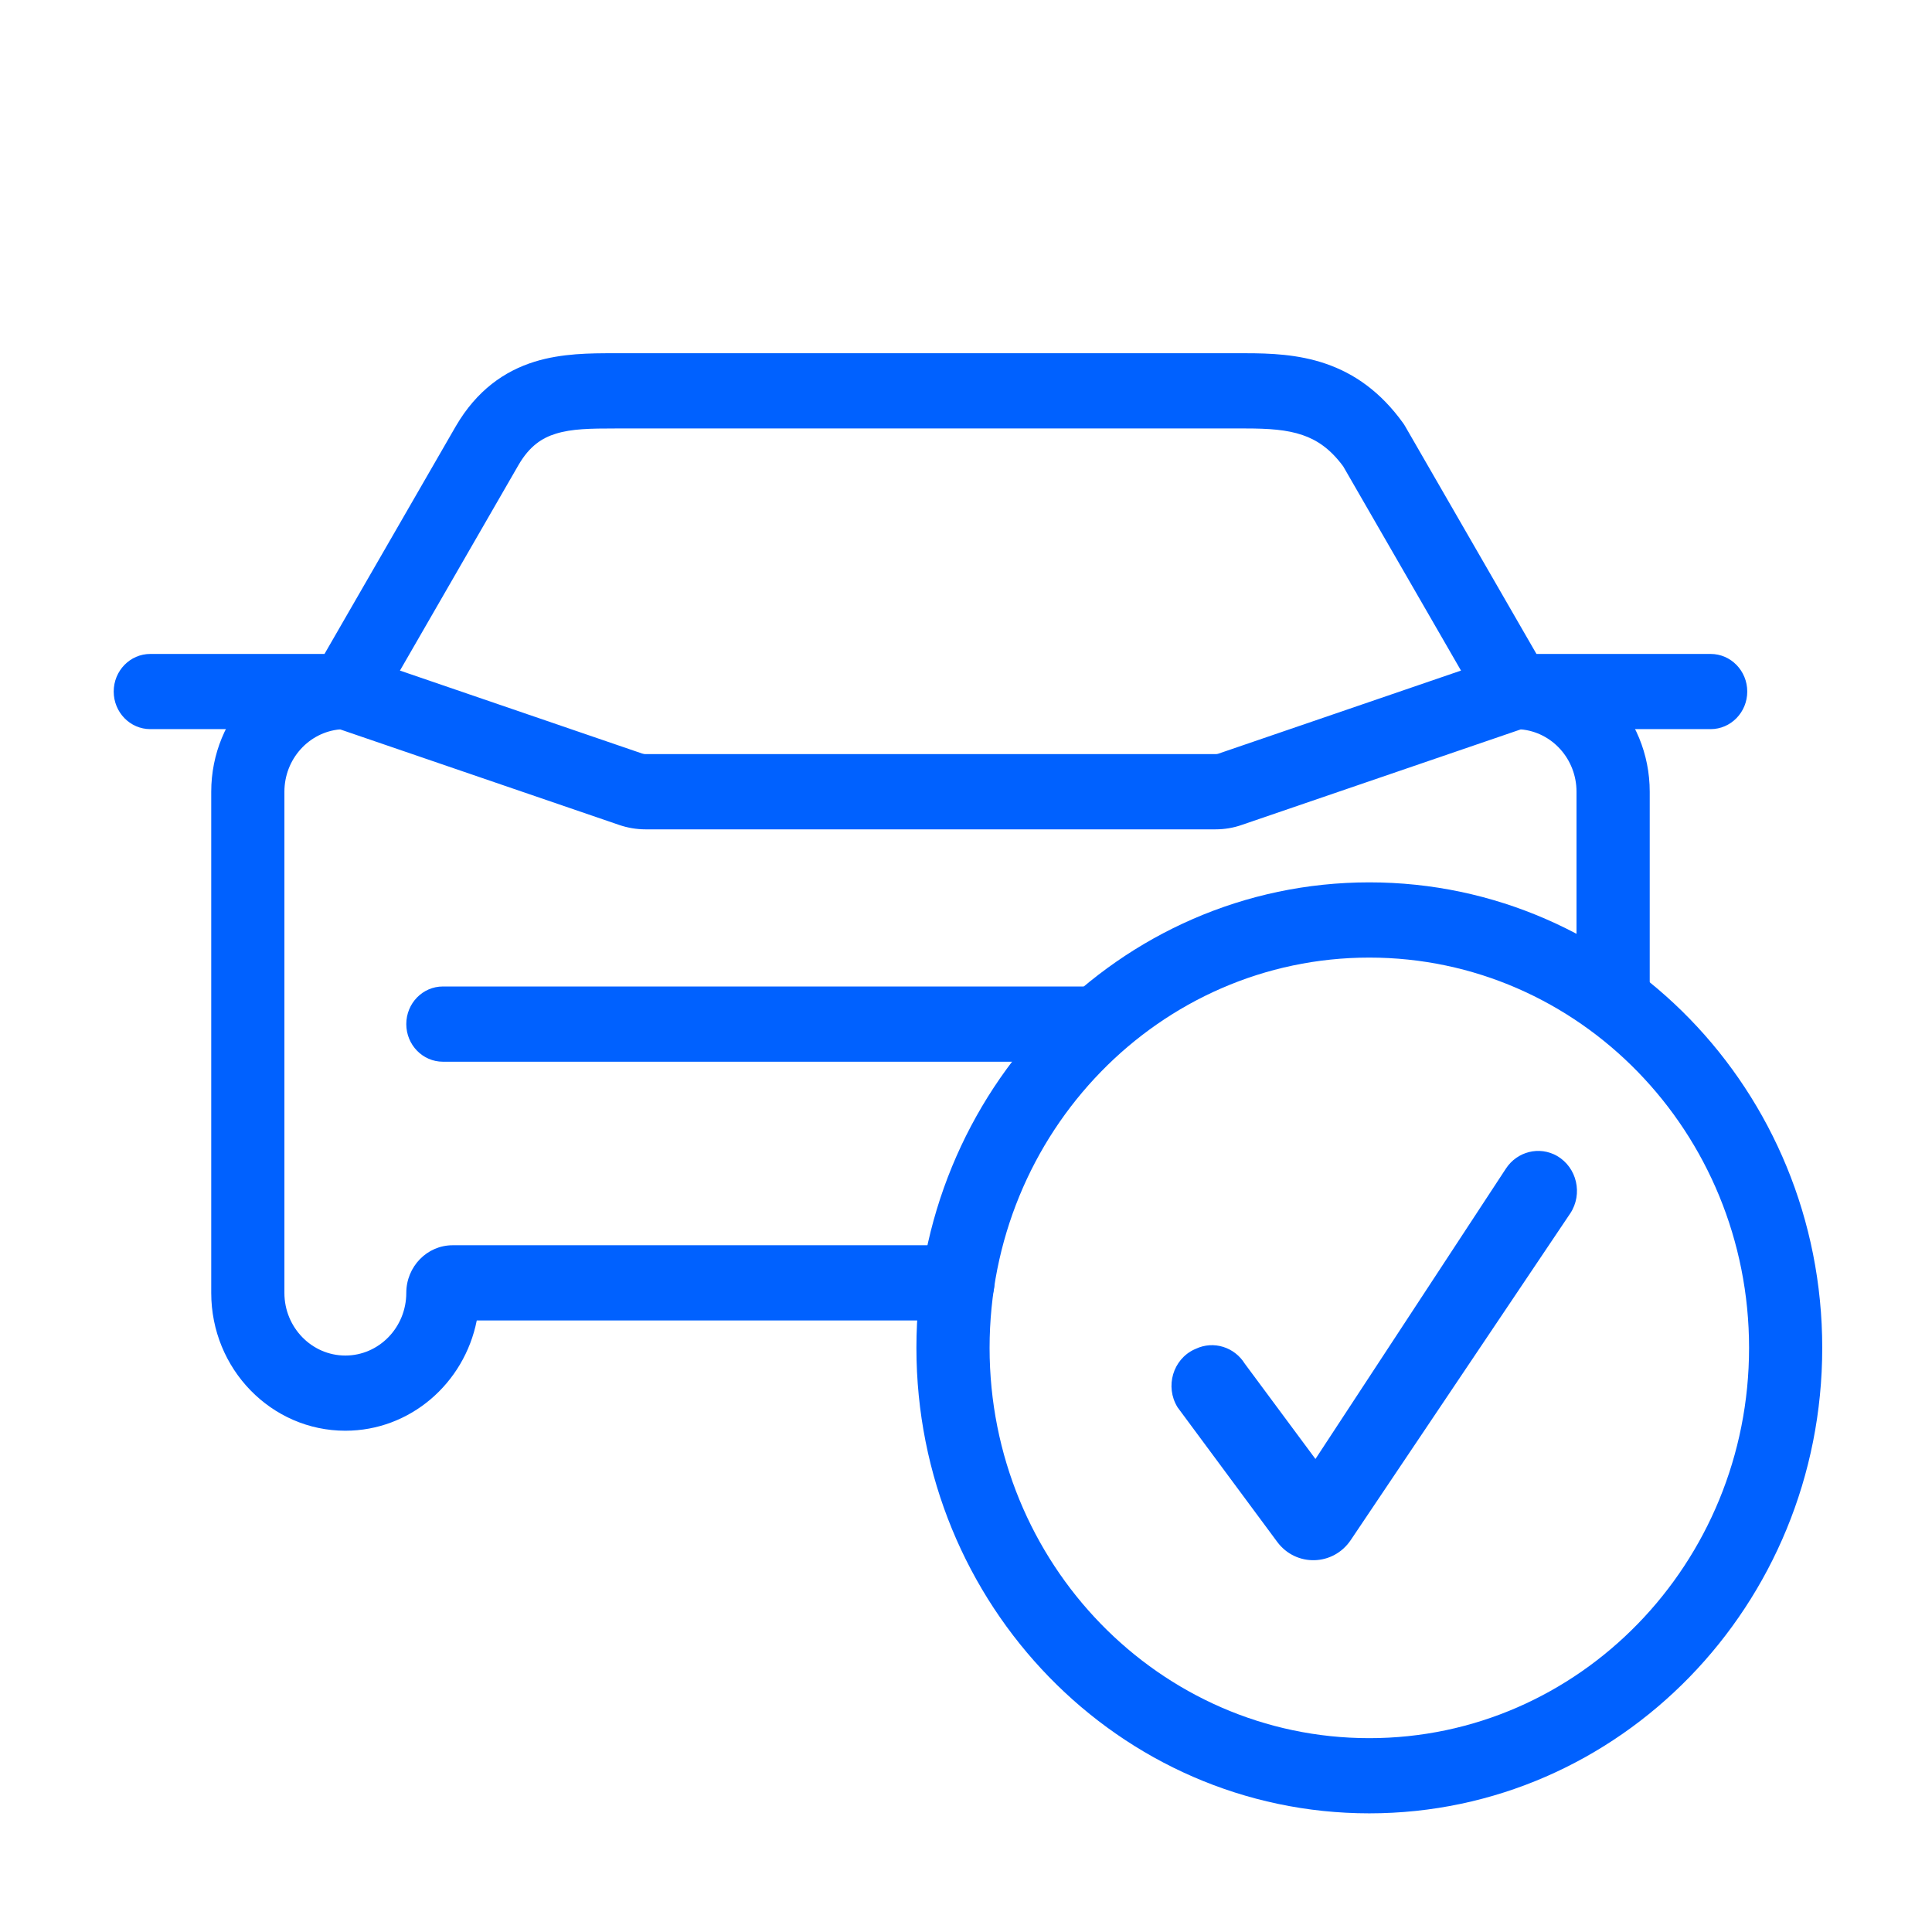
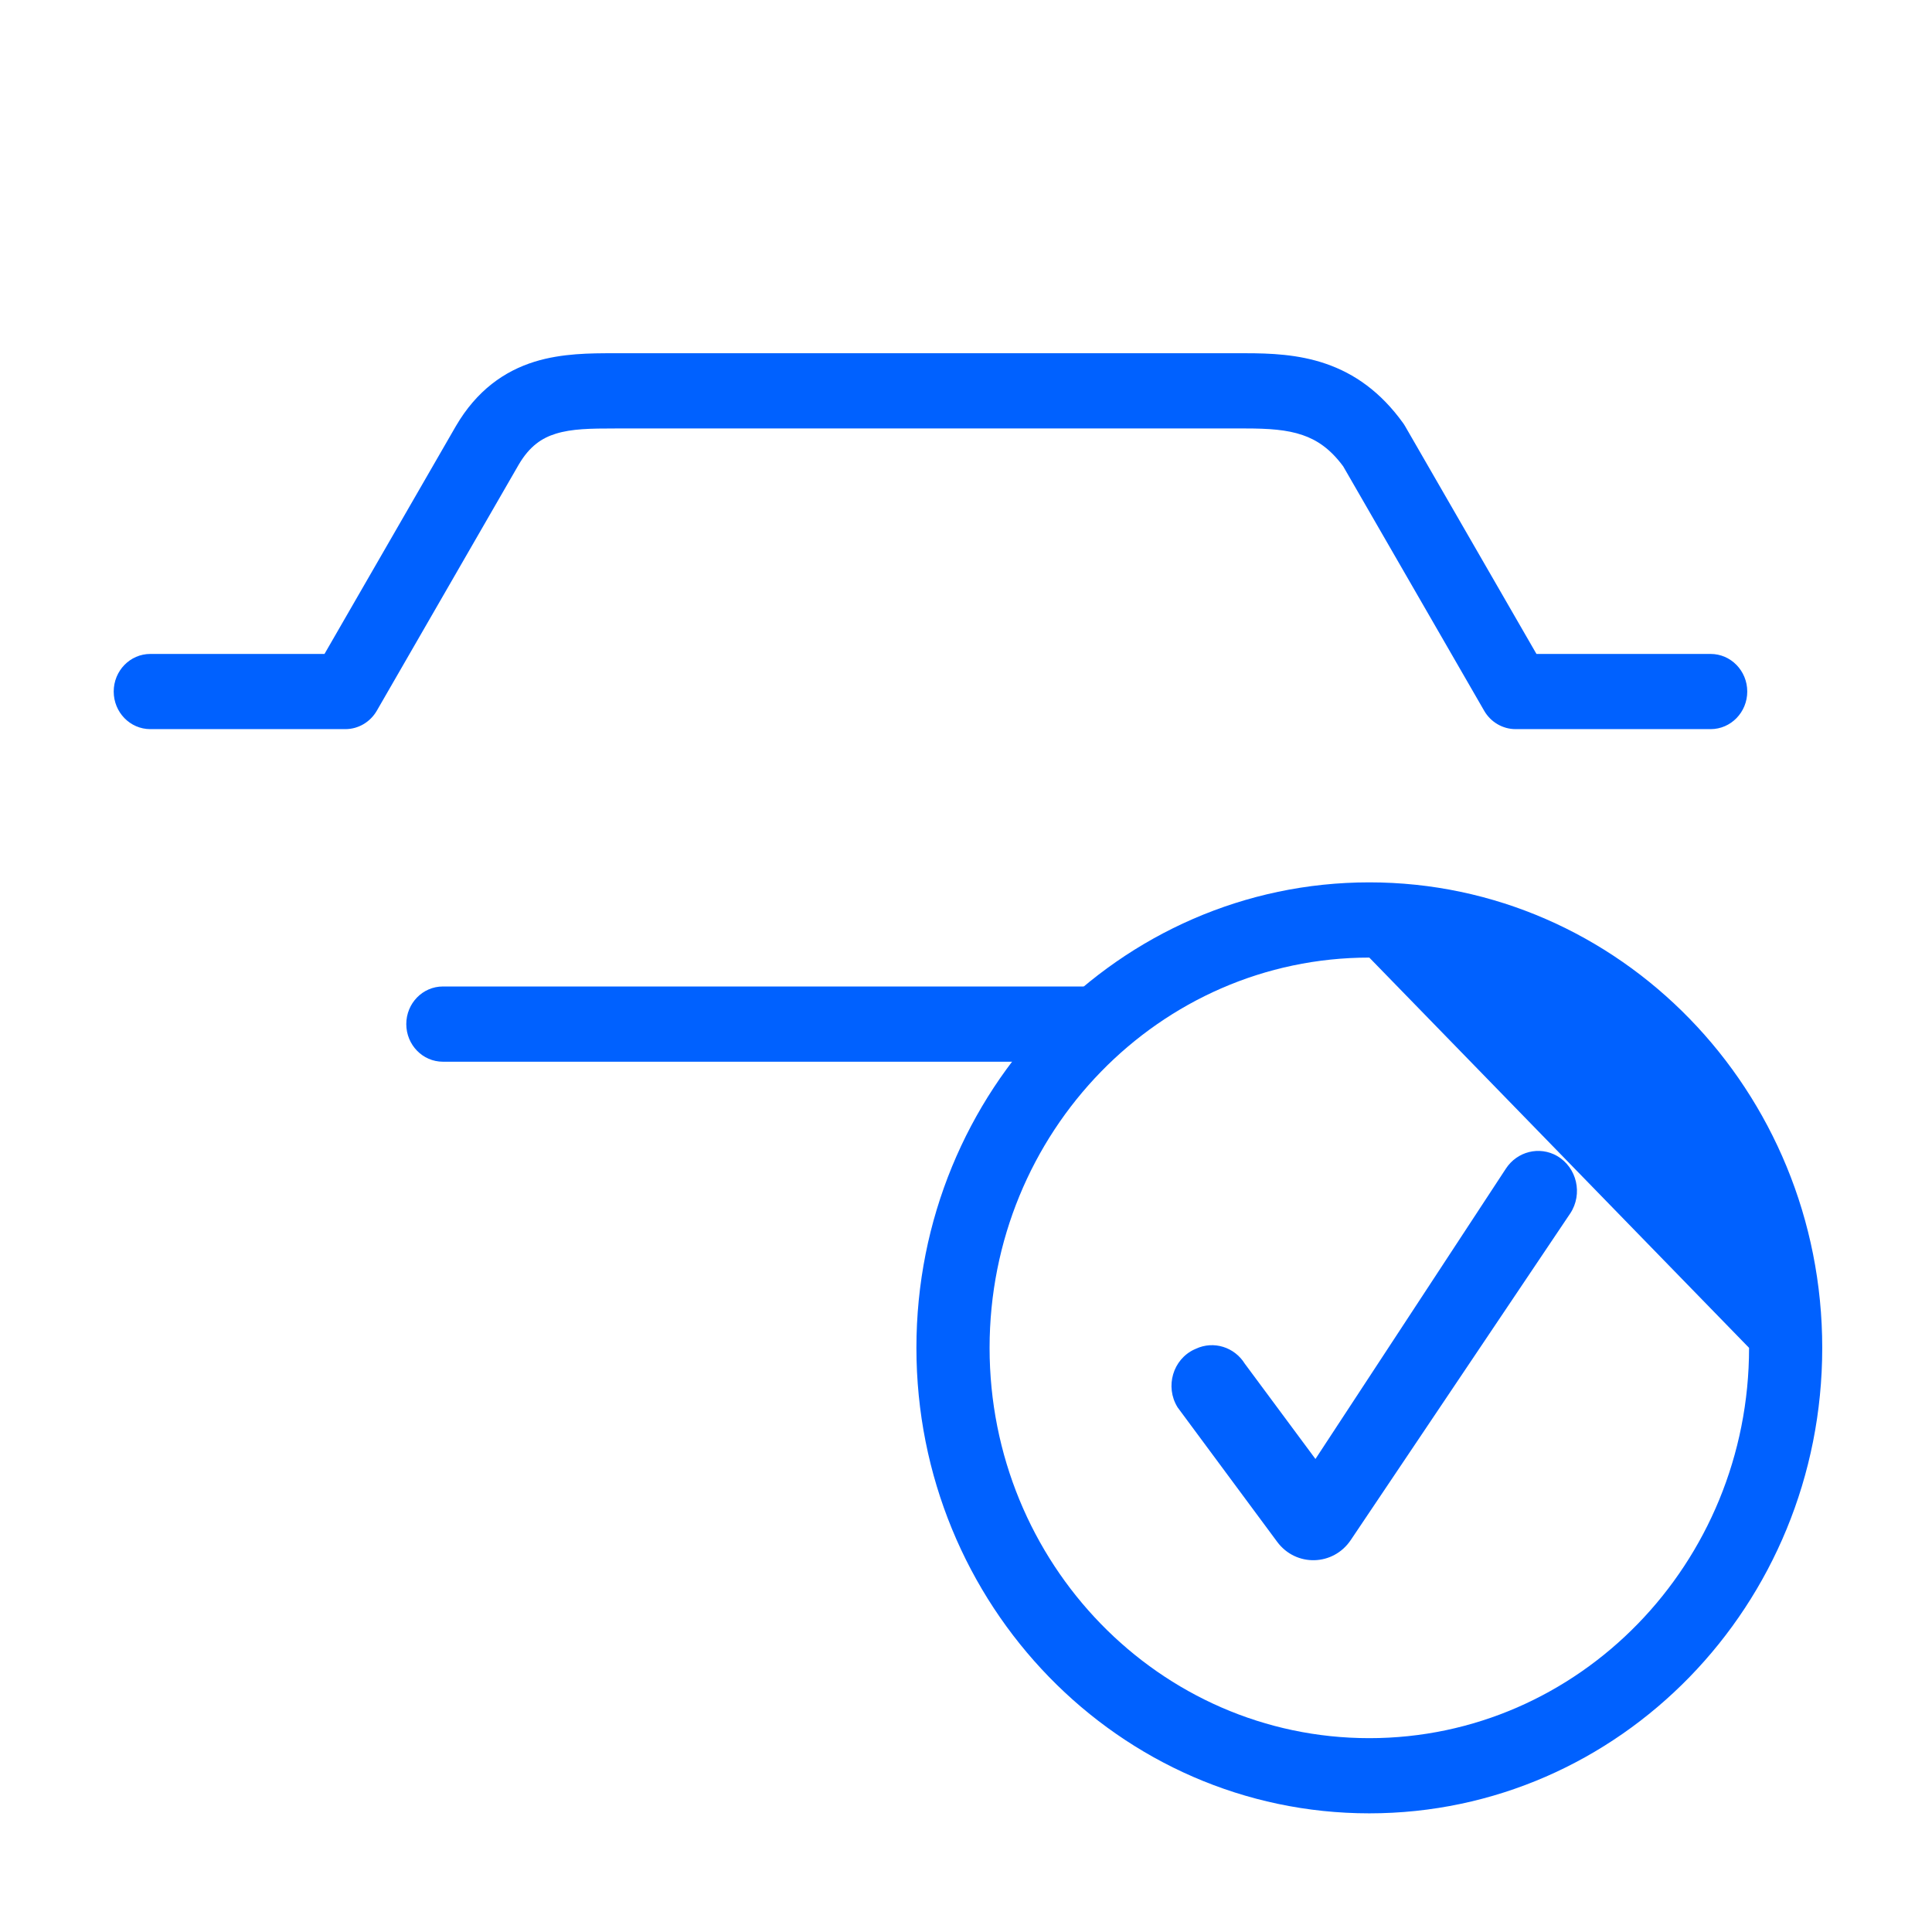
<svg xmlns="http://www.w3.org/2000/svg" width="48" height="48" viewBox="0 0 48 48" fill="none">
  <path fill-rule="evenodd" clip-rule="evenodd" d="M10.094 25.443C10.094 24.927 10.501 24.509 11.003 24.509H26.907C27.409 24.509 27.816 24.927 27.816 25.443C27.816 25.959 27.409 26.378 26.907 26.378H11.003C10.501 26.378 10.094 25.959 10.094 25.443Z" fill="#0061FF" />
-   <path fill-rule="evenodd" clip-rule="evenodd" d="M8.449 18.121C7.675 18.189 7.066 18.857 7.066 19.671V32.122C7.066 32.98 7.745 33.678 8.58 33.678C9.415 33.678 10.094 32.98 10.094 32.122C10.094 31.469 10.61 30.938 11.245 30.938H23.798C24.3 30.938 24.707 31.357 24.707 31.873C24.707 32.389 24.3 32.807 23.798 32.807H11.845C11.536 34.369 10.191 35.546 8.58 35.546C6.741 35.546 5.248 34.012 5.248 32.122V19.671C5.248 17.78 6.741 16.246 8.58 16.246C8.678 16.246 8.775 16.262 8.867 16.294L15.953 18.721C15.99 18.733 16.018 18.736 16.038 18.736H30.197C30.229 18.736 30.251 18.732 30.267 18.726L30.278 18.722L35.099 17.071L37.367 16.294C37.46 16.262 37.557 16.246 37.655 16.246C39.494 16.246 40.987 17.78 40.987 19.671V24.649C40.987 25.165 40.58 25.583 40.078 25.583C39.575 25.583 39.168 25.165 39.168 24.649V19.671C39.168 18.857 38.56 18.189 37.785 18.121L35.674 18.844L30.857 20.493C30.638 20.571 30.415 20.605 30.197 20.605H16.038C15.806 20.605 15.587 20.564 15.387 20.497L15.382 20.495L8.449 18.121Z" fill="#0061FF" />
  <path fill-rule="evenodd" clip-rule="evenodd" d="M12.886 11.546L9.362 17.657C9.198 17.941 8.901 18.115 8.58 18.115H3.734C3.232 18.115 2.825 17.697 2.825 17.181C2.825 16.665 3.232 16.247 3.734 16.247H8.062L11.326 10.587C11.844 9.7 12.531 9.219 13.286 8.985C13.964 8.776 14.679 8.776 15.241 8.776C15.259 8.776 15.277 8.776 15.294 8.776H30.941C31.551 8.776 32.252 8.801 32.936 9.036C33.652 9.281 34.304 9.738 34.861 10.513C34.879 10.538 34.896 10.564 34.911 10.591L38.173 16.247H42.5C43.002 16.247 43.41 16.665 43.41 17.181C43.41 17.697 43.002 18.115 42.5 18.115H37.655C37.334 18.115 37.036 17.941 36.873 17.657L33.372 11.587C33.043 11.141 32.708 10.927 32.361 10.809C31.974 10.676 31.527 10.645 30.941 10.645H15.294C14.667 10.645 14.207 10.652 13.81 10.775C13.469 10.88 13.16 11.078 12.886 11.546Z" fill="#0061FF" />
-   <path fill-rule="evenodd" clip-rule="evenodd" d="M34.02 23.791C28.81 23.791 24.586 28.132 24.586 33.487C24.586 38.842 28.81 43.184 34.02 43.184C39.231 43.184 43.455 38.842 43.455 33.487C43.455 28.132 39.231 23.791 34.02 23.791ZM22.768 33.487C22.768 27.1 27.806 21.922 34.02 21.922C40.235 21.922 45.273 27.1 45.273 33.487C45.273 39.874 40.235 45.052 34.02 45.052C27.806 45.052 22.768 39.874 22.768 33.487Z" fill="#0061FF" />
+   <path fill-rule="evenodd" clip-rule="evenodd" d="M34.02 23.791C28.81 23.791 24.586 28.132 24.586 33.487C24.586 38.842 28.81 43.184 34.02 43.184C39.231 43.184 43.455 38.842 43.455 33.487ZM22.768 33.487C22.768 27.1 27.806 21.922 34.02 21.922C40.235 21.922 45.273 27.1 45.273 33.487C45.273 39.874 40.235 45.052 34.02 45.052C27.806 45.052 22.768 39.874 22.768 33.487Z" fill="#0061FF" />
  <path d="M38.598 28.883C38.242 28.678 37.791 28.791 37.564 29.139L32.739 36.497C32.739 36.497 32.727 36.549 32.689 36.695L32.651 36.515L30.777 33.988C30.57 33.646 30.146 33.512 29.787 33.68L29.749 33.697C29.316 33.897 29.154 34.444 29.406 34.858L31.875 38.193C32.266 38.719 33.044 38.7 33.41 38.155L38.862 30.041C39.12 29.649 38.997 29.114 38.596 28.883L38.598 28.883Z" fill="#0061FF" />
  <path fill-rule="evenodd" clip-rule="evenodd" d="M37.413 29.035C37.693 28.606 38.247 28.468 38.687 28.72L38.687 28.721C39.179 29.006 39.33 29.664 39.013 30.146L39.012 30.147L33.56 38.261C33.56 38.261 33.56 38.261 33.56 38.261C33.124 38.911 32.196 38.934 31.731 38.306L29.256 34.964L29.252 34.957C28.942 34.447 29.141 33.773 29.674 33.526L29.676 33.526L29.713 33.509C30.153 33.304 30.67 33.467 30.927 33.881L32.682 36.248L37.413 29.035C37.413 29.035 37.413 29.035 37.413 29.035ZM32.482 36.595L30.627 34.094L30.623 34.087C30.463 33.824 30.137 33.721 29.863 33.85L29.86 33.851L29.822 33.868C29.493 34.02 29.369 34.435 29.556 34.752L32.02 38.079C32.335 38.505 32.965 38.49 33.261 38.049L38.712 29.936C38.712 29.936 38.712 29.936 38.712 29.936C38.91 29.634 38.815 29.223 38.507 29.046L38.507 29.045C38.234 28.89 37.889 28.976 37.715 29.243L32.908 36.573C32.907 36.577 32.906 36.582 32.905 36.587C32.897 36.619 32.884 36.67 32.864 36.744L32.511 36.734L32.482 36.595Z" fill="#0061FF" />
</svg>